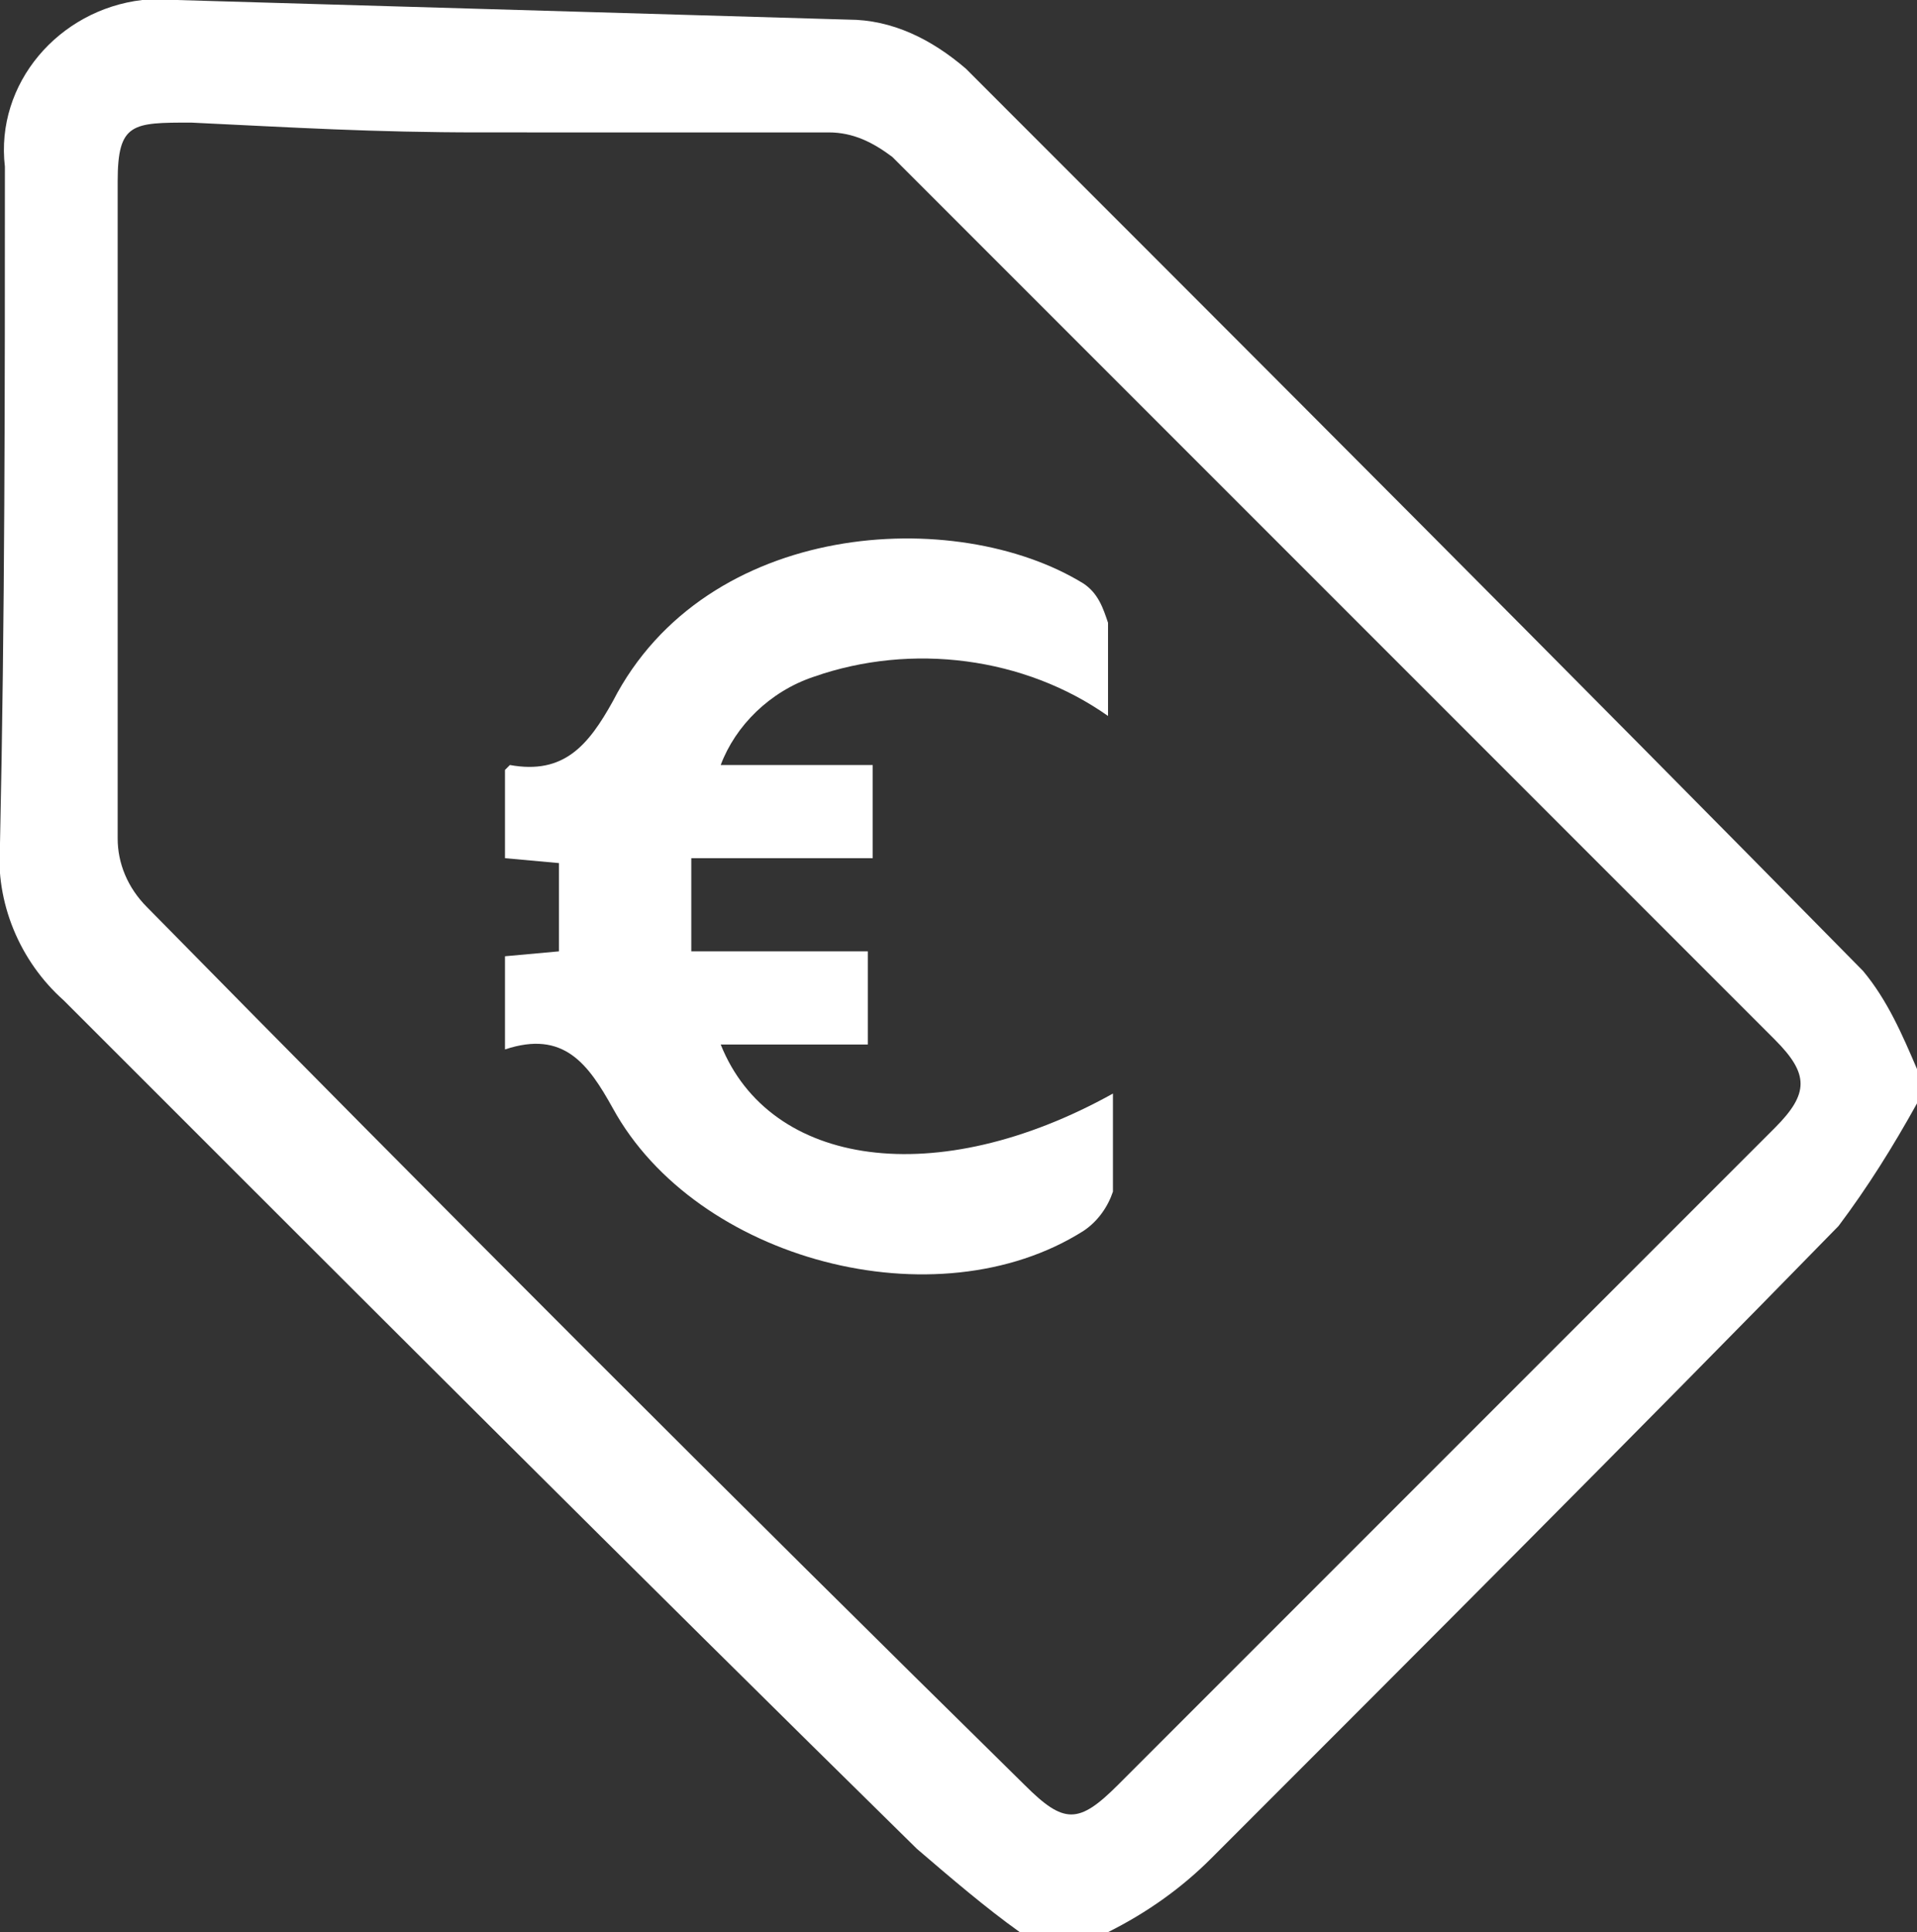
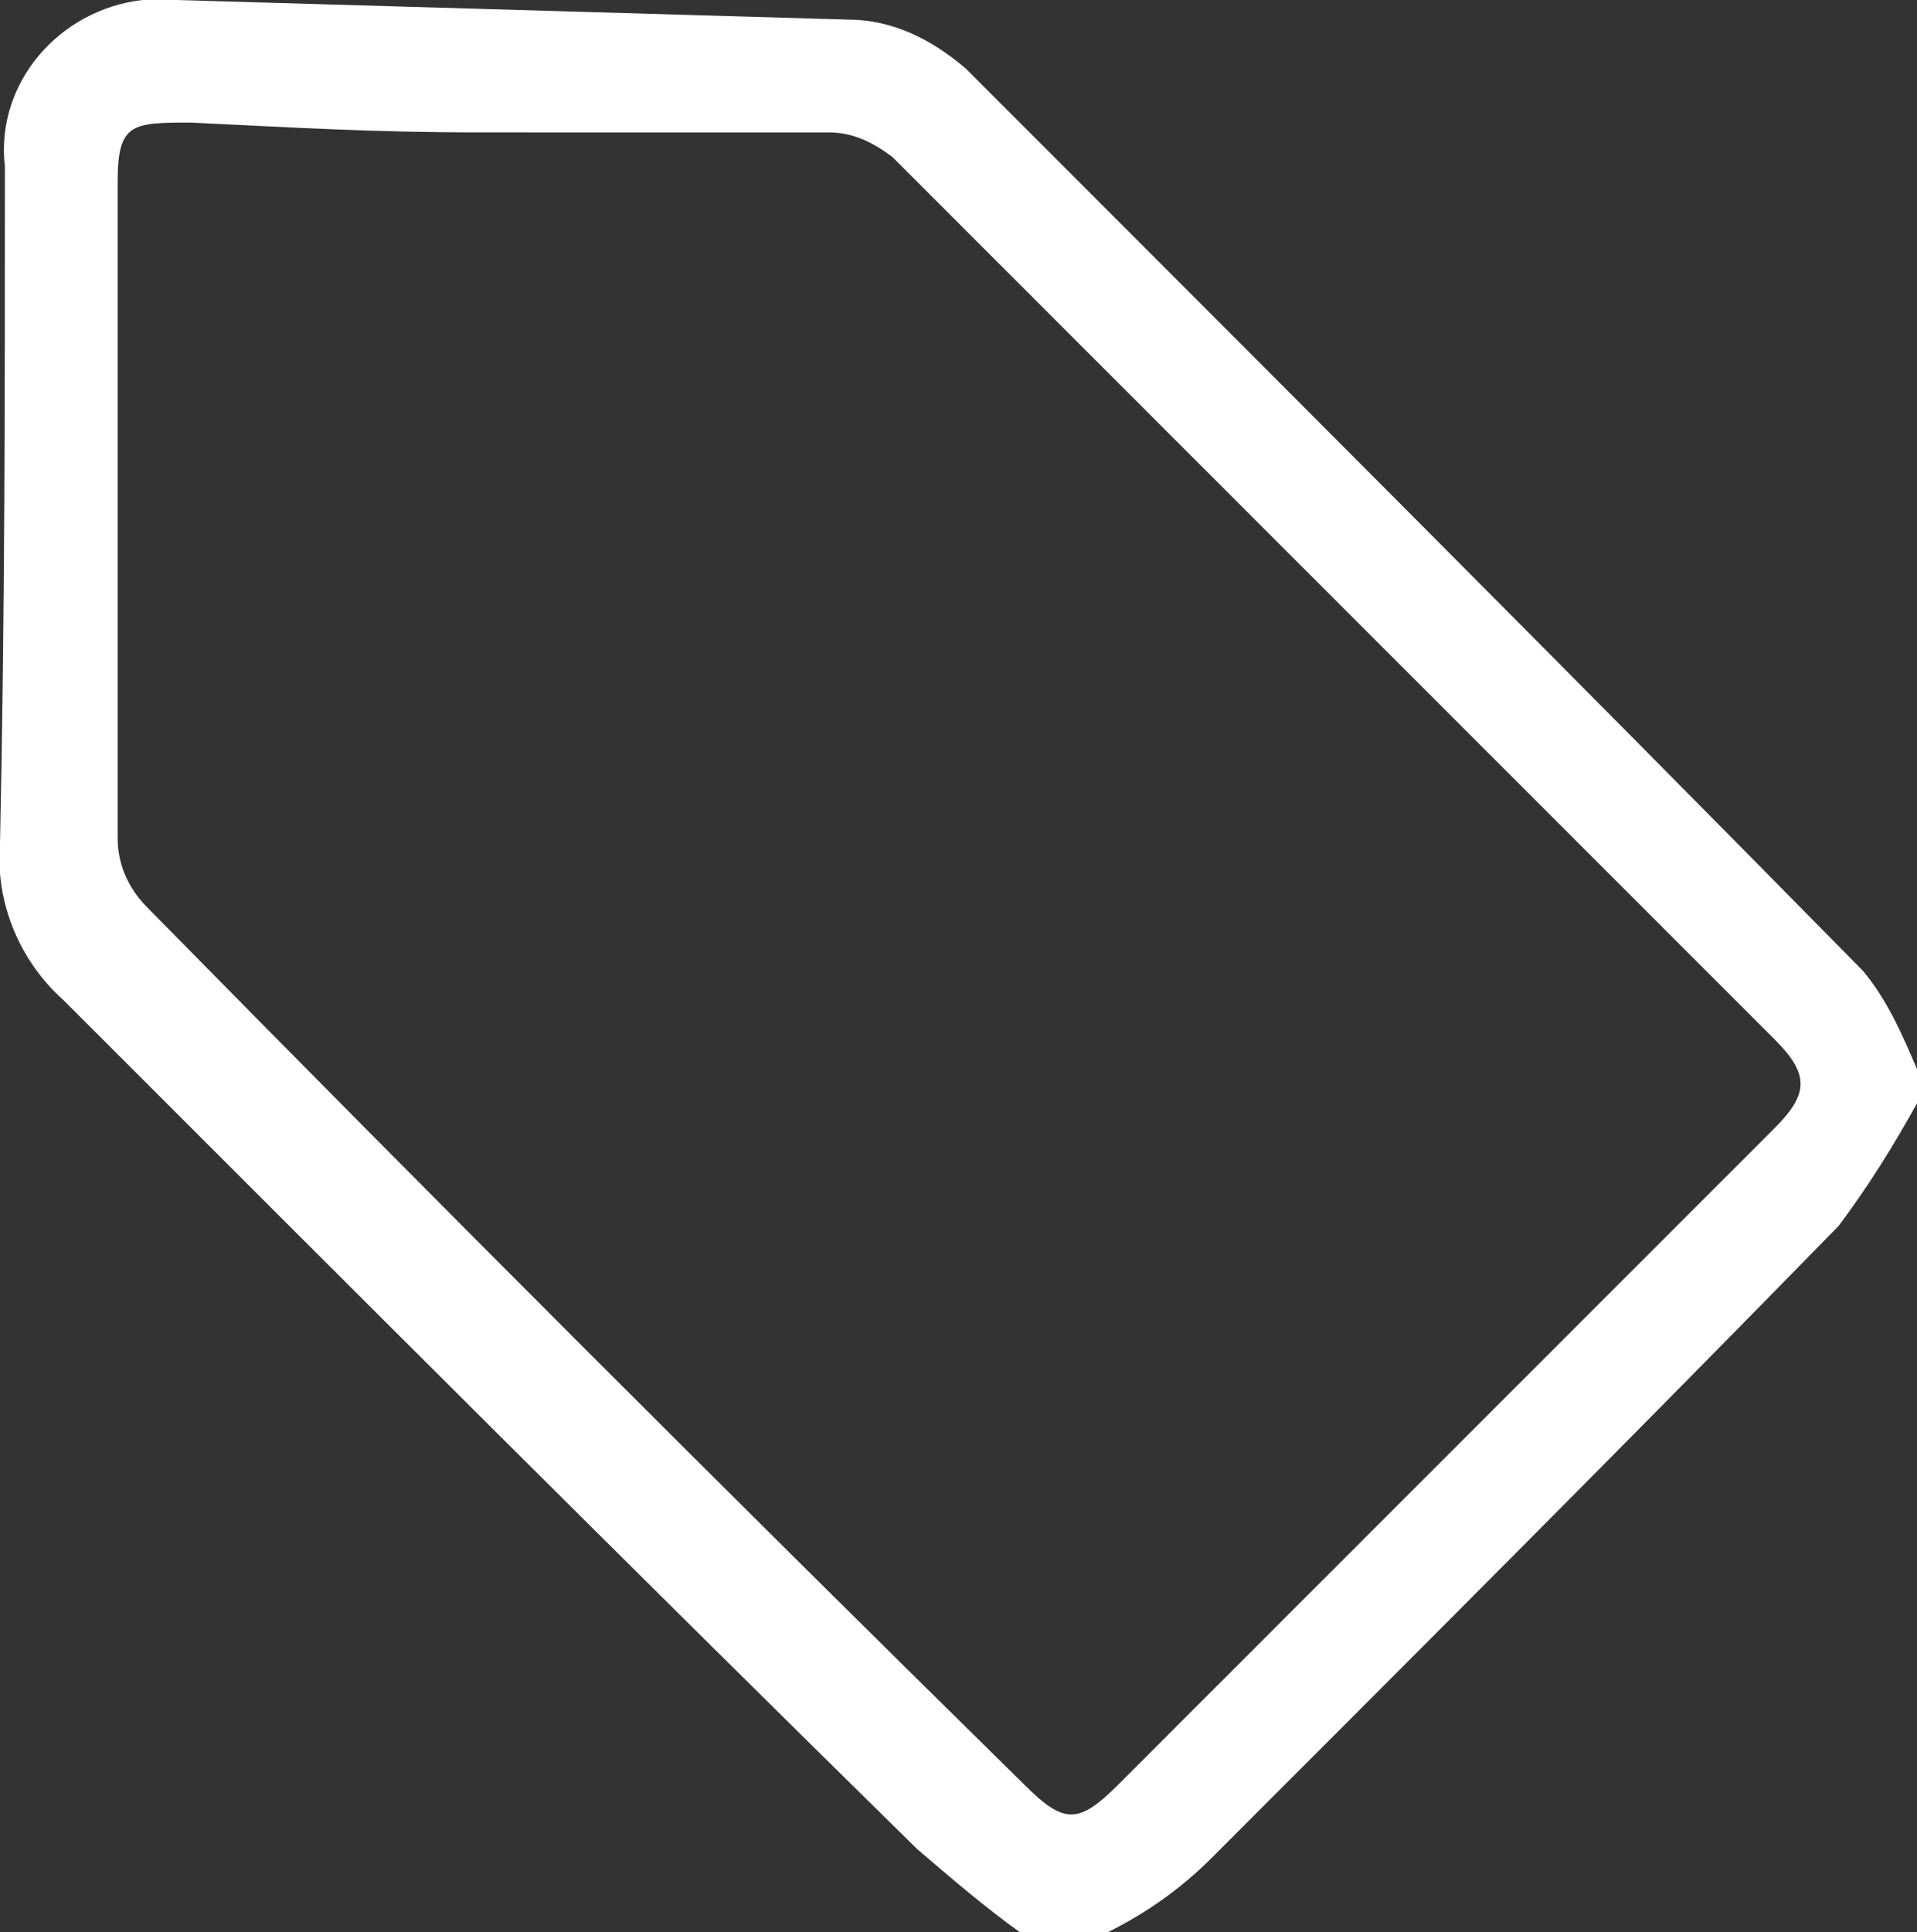
<svg xmlns="http://www.w3.org/2000/svg" xmlns:xlink="http://www.w3.org/1999/xlink" version="1.1" id="Ebene_1" x="0px" y="0px" viewBox="0 0 39.1 39.4" style="enable-background:new 0 0 39.1 39.4;" xml:space="preserve">
  <rect x="0" y="0" width="39.1" height="39.4" fill="#333333" stroke="none" />
  <style type="text/css">
	.st0{clip-path:url(#SVGID_2_);}
	.st1{fill:#FFFFFF;}
</style>
  <title>diana_icon_angebote</title>
  <g>
    <defs>
      <rect id="SVGID_1_" width="39.1" height="39.4" />
    </defs>
    <clipPath id="SVGID_2_">
      <use xlink:href="#SVGID_1_" style="overflow:visible;" />
    </clipPath>
    <g class="st0">
      <path class="st1" d="M9.8,2.7C7.6,2.7,6,2.6,3.9,2.5c-1.2,0-1.5,0-1.5,1.2c0,4.5,0,9,0,13.4c0,0.5,0.2,1,0.6,1.4    c5.9,6,11.9,12,17.9,17.9c0.8,0.8,1.1,0.8,1.9,0l13.4-13.4c0.7-0.7,0.7-1.1,0-1.8c-6-6-12-12-18-18c-0.4-0.3-0.8-0.5-1.3-0.5    L9.8,2.7z M20.8,39.4c-0.7-0.5-1.4-1.1-2.1-1.7C12.9,32,7.1,26.2,1.3,20.4c-0.9-0.8-1.4-2-1.3-3.2C0.1,12.6,0.1,8,0.1,3.4    C-0.1,1.7,1.2,0.2,2.9,0c0.2,0,0.5,0,0.7,0l13.7,0.4c0.9,0,1.7,0.4,2.4,1c6.1,6.1,12.2,12.2,18.3,18.4c0.5,0.6,0.8,1.3,1.1,2v0.7    c-0.5,0.9-1,1.7-1.6,2.5c-4.2,4.3-8.5,8.6-12.8,12.9c-0.6,0.6-1.3,1.1-2.1,1.5H20.8z" />
-       <path class="st1" d="M14.1,17.5v1.9h3.6v1.9h-3c1,2.5,4.4,3,8,1c0,0.7,0,1.3,0,2c-0.1,0.3-0.3,0.6-0.6,0.8c-3,1.9-7.9,0.6-9.6-2.5    c-0.5-0.9-1-1.6-2.2-1.2v-1.9l1.1-0.1v-1.8l-1.1-0.1v-1.8c0,0,0.1-0.1,0.1-0.1c1.1,0.2,1.6-0.4,2.1-1.3c1.9-3.7,7-4,9.6-2.4    c0.3,0.2,0.4,0.5,0.5,0.8c0,0.6,0,1.2,0,1.9c-1.7-1.2-4-1.5-6-0.8c-0.9,0.3-1.6,1-1.9,1.8h3.1v1.9H14.1z" />
    </g>
  </g>
</svg>